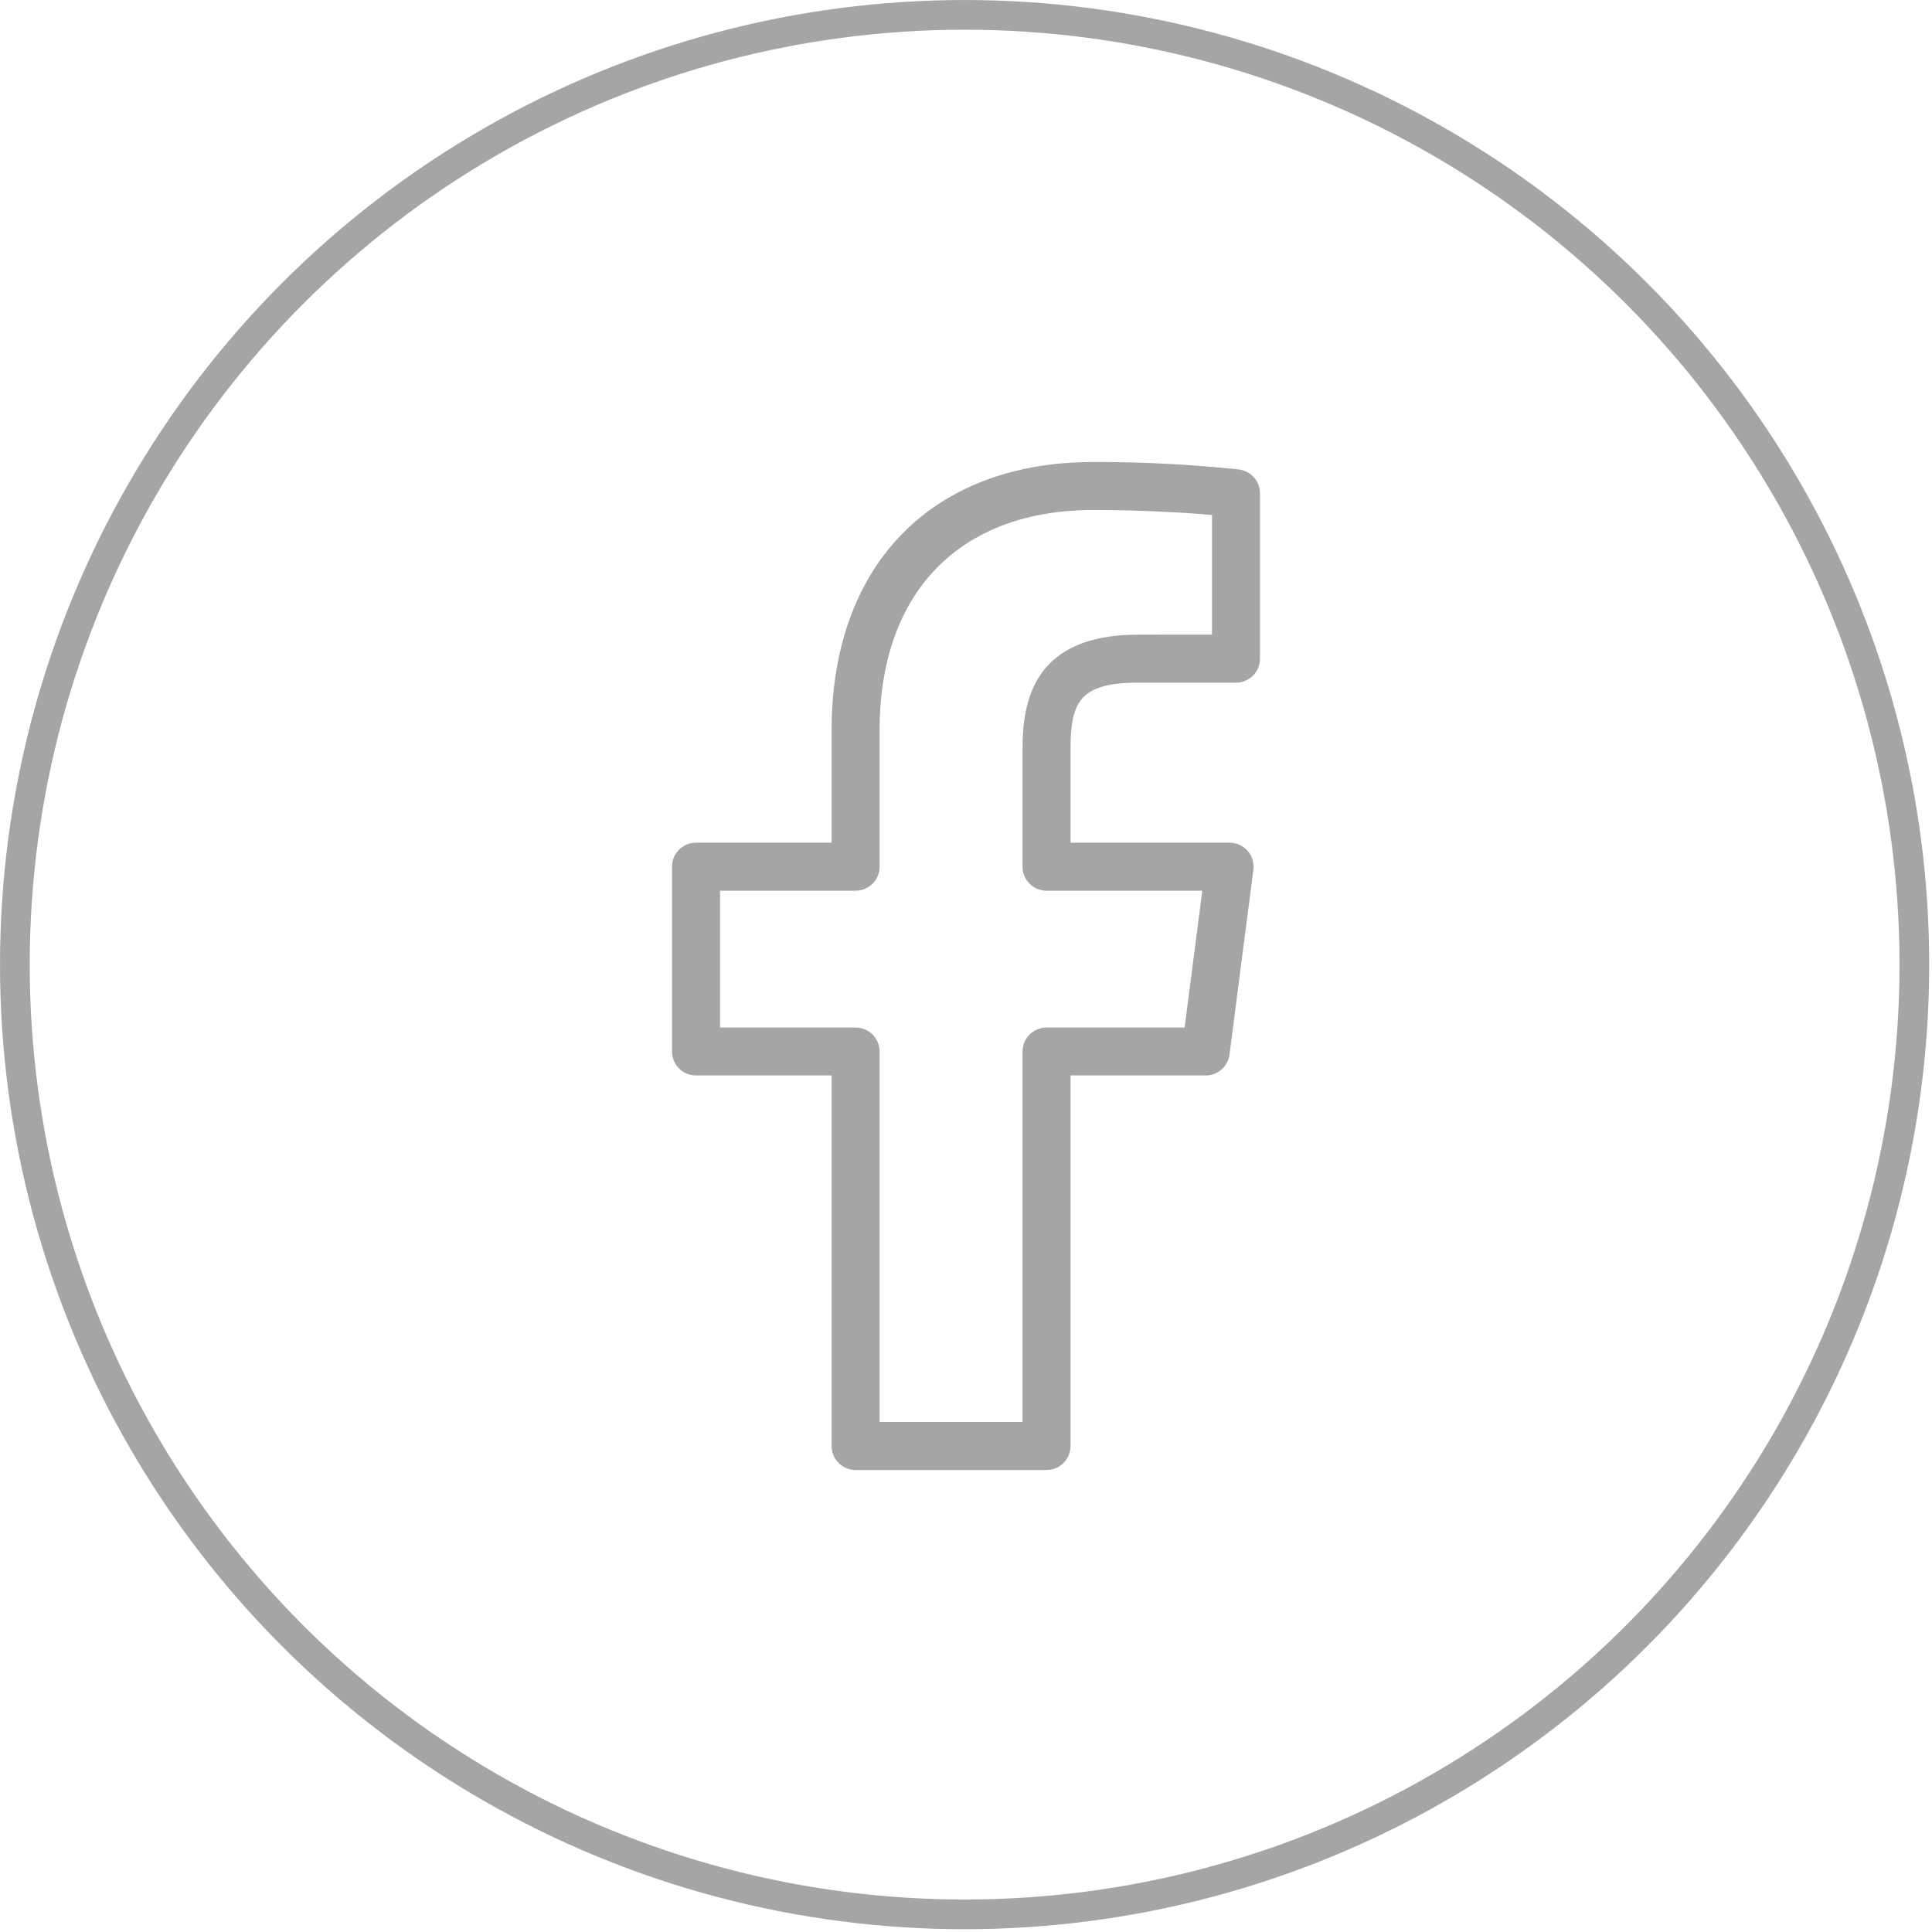
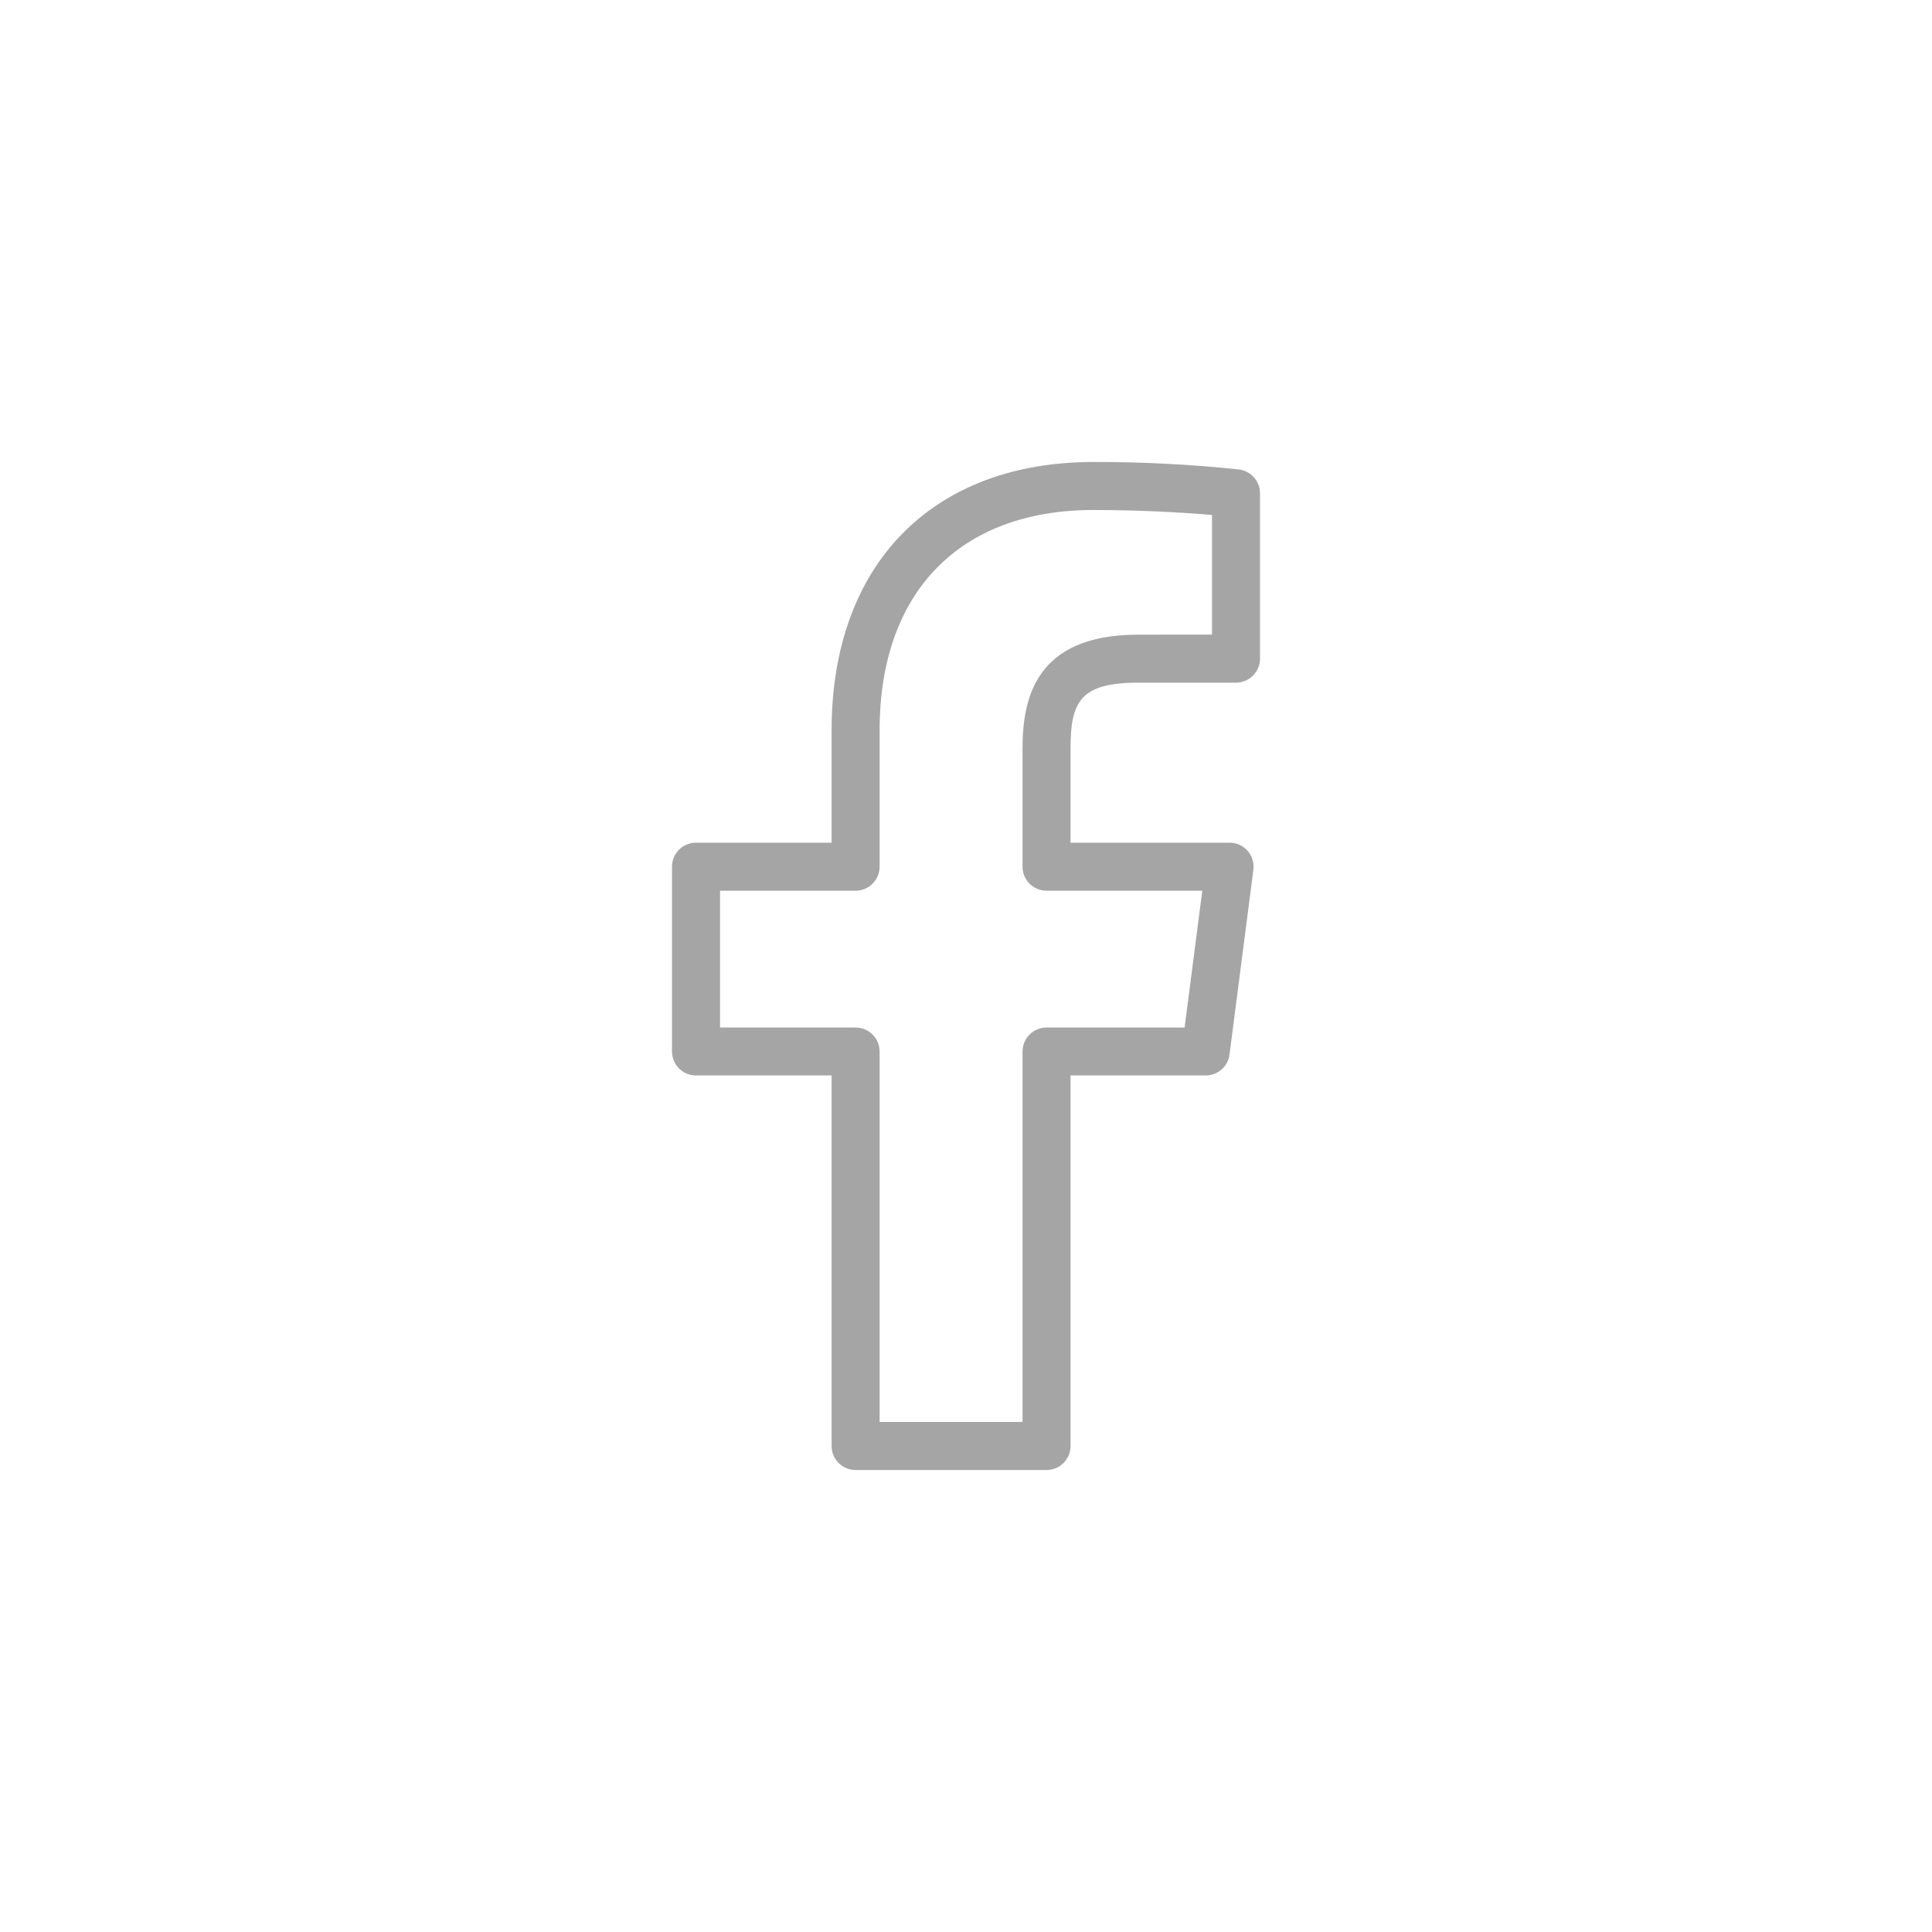
<svg xmlns="http://www.w3.org/2000/svg" width="46" height="46" viewBox="0 0 46 46" fill="none">
-   <circle cx="22.967" cy="22.967" r="22.613" stroke="#A5A5A5" stroke-width="0.707" />
  <path d="M29.503 11.178C28.35 11.056 27.191 10.997 26.032 11C22.189 11 19.8 13.448 19.8 17.388V20.064H16.571C16.42 20.064 16.274 20.124 16.167 20.231C16.06 20.338 16 20.483 16 20.635V25.035C16 25.186 16.06 25.332 16.167 25.439C16.274 25.546 16.42 25.606 16.571 25.606H19.8V34.429C19.8 34.58 19.86 34.725 19.967 34.833C20.075 34.94 20.22 35 20.371 35H24.918C25.069 35 25.215 34.94 25.322 34.833C25.429 34.725 25.489 34.58 25.489 34.429V25.606H28.707C28.846 25.606 28.98 25.556 29.084 25.464C29.189 25.373 29.256 25.247 29.274 25.109L29.842 20.709C29.853 20.629 29.846 20.547 29.822 20.469C29.799 20.391 29.759 20.319 29.705 20.258C29.651 20.197 29.585 20.148 29.511 20.114C29.437 20.081 29.357 20.064 29.275 20.064H25.489V17.825C25.489 16.716 25.712 16.254 27.098 16.254H29.429C29.58 16.254 29.726 16.193 29.833 16.086C29.94 15.979 30 15.834 30 15.682V11.745C30 11.607 29.95 11.473 29.858 11.368C29.767 11.264 29.64 11.197 29.503 11.178ZM28.857 15.11L27.097 15.111C24.632 15.111 24.346 16.66 24.346 17.825V20.636C24.346 20.788 24.406 20.933 24.513 21.04C24.62 21.147 24.765 21.207 24.917 21.208H28.626L28.205 24.465H24.918C24.766 24.465 24.621 24.525 24.514 24.632C24.407 24.739 24.346 24.884 24.346 25.036V33.856H20.943V25.036C20.943 24.884 20.883 24.739 20.776 24.632C20.668 24.525 20.523 24.465 20.371 24.465H17.144V21.208H20.371C20.523 21.208 20.668 21.147 20.776 21.04C20.883 20.933 20.943 20.788 20.943 20.636V17.388C20.943 14.104 22.846 12.143 26.032 12.143C27.185 12.143 28.226 12.206 28.857 12.261V15.11Z" fill="#A5A5A5" />
</svg>